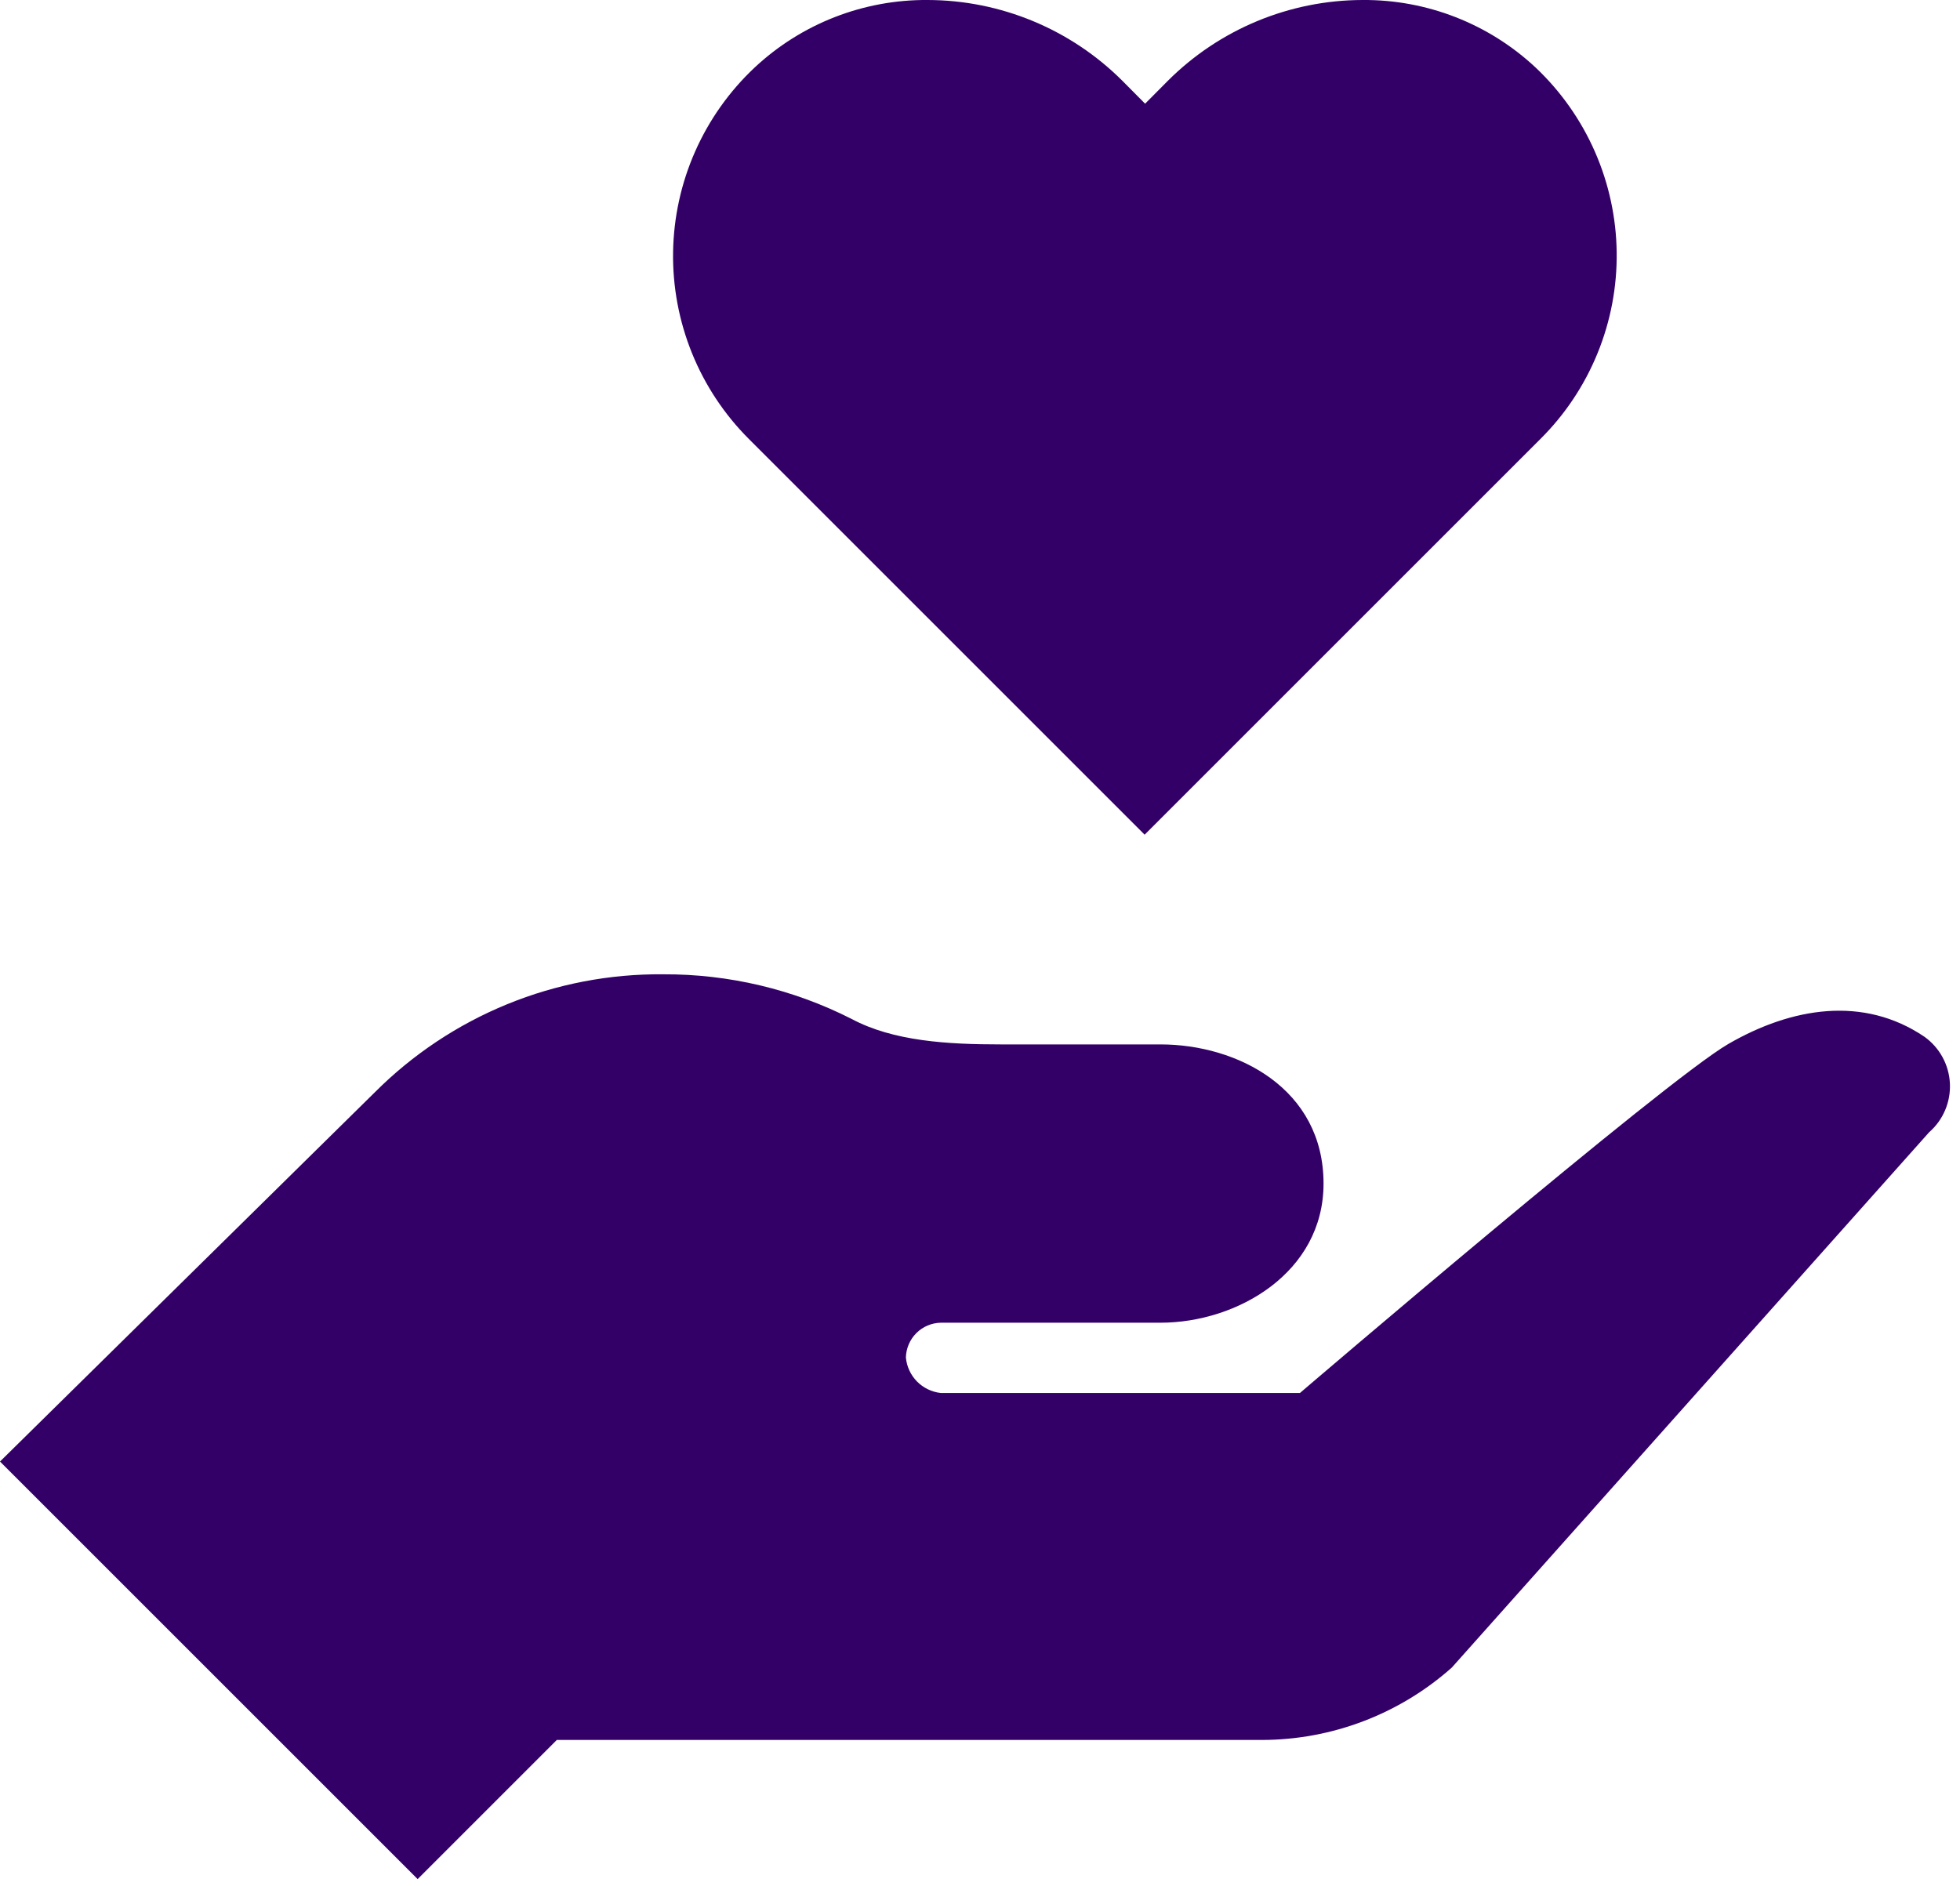
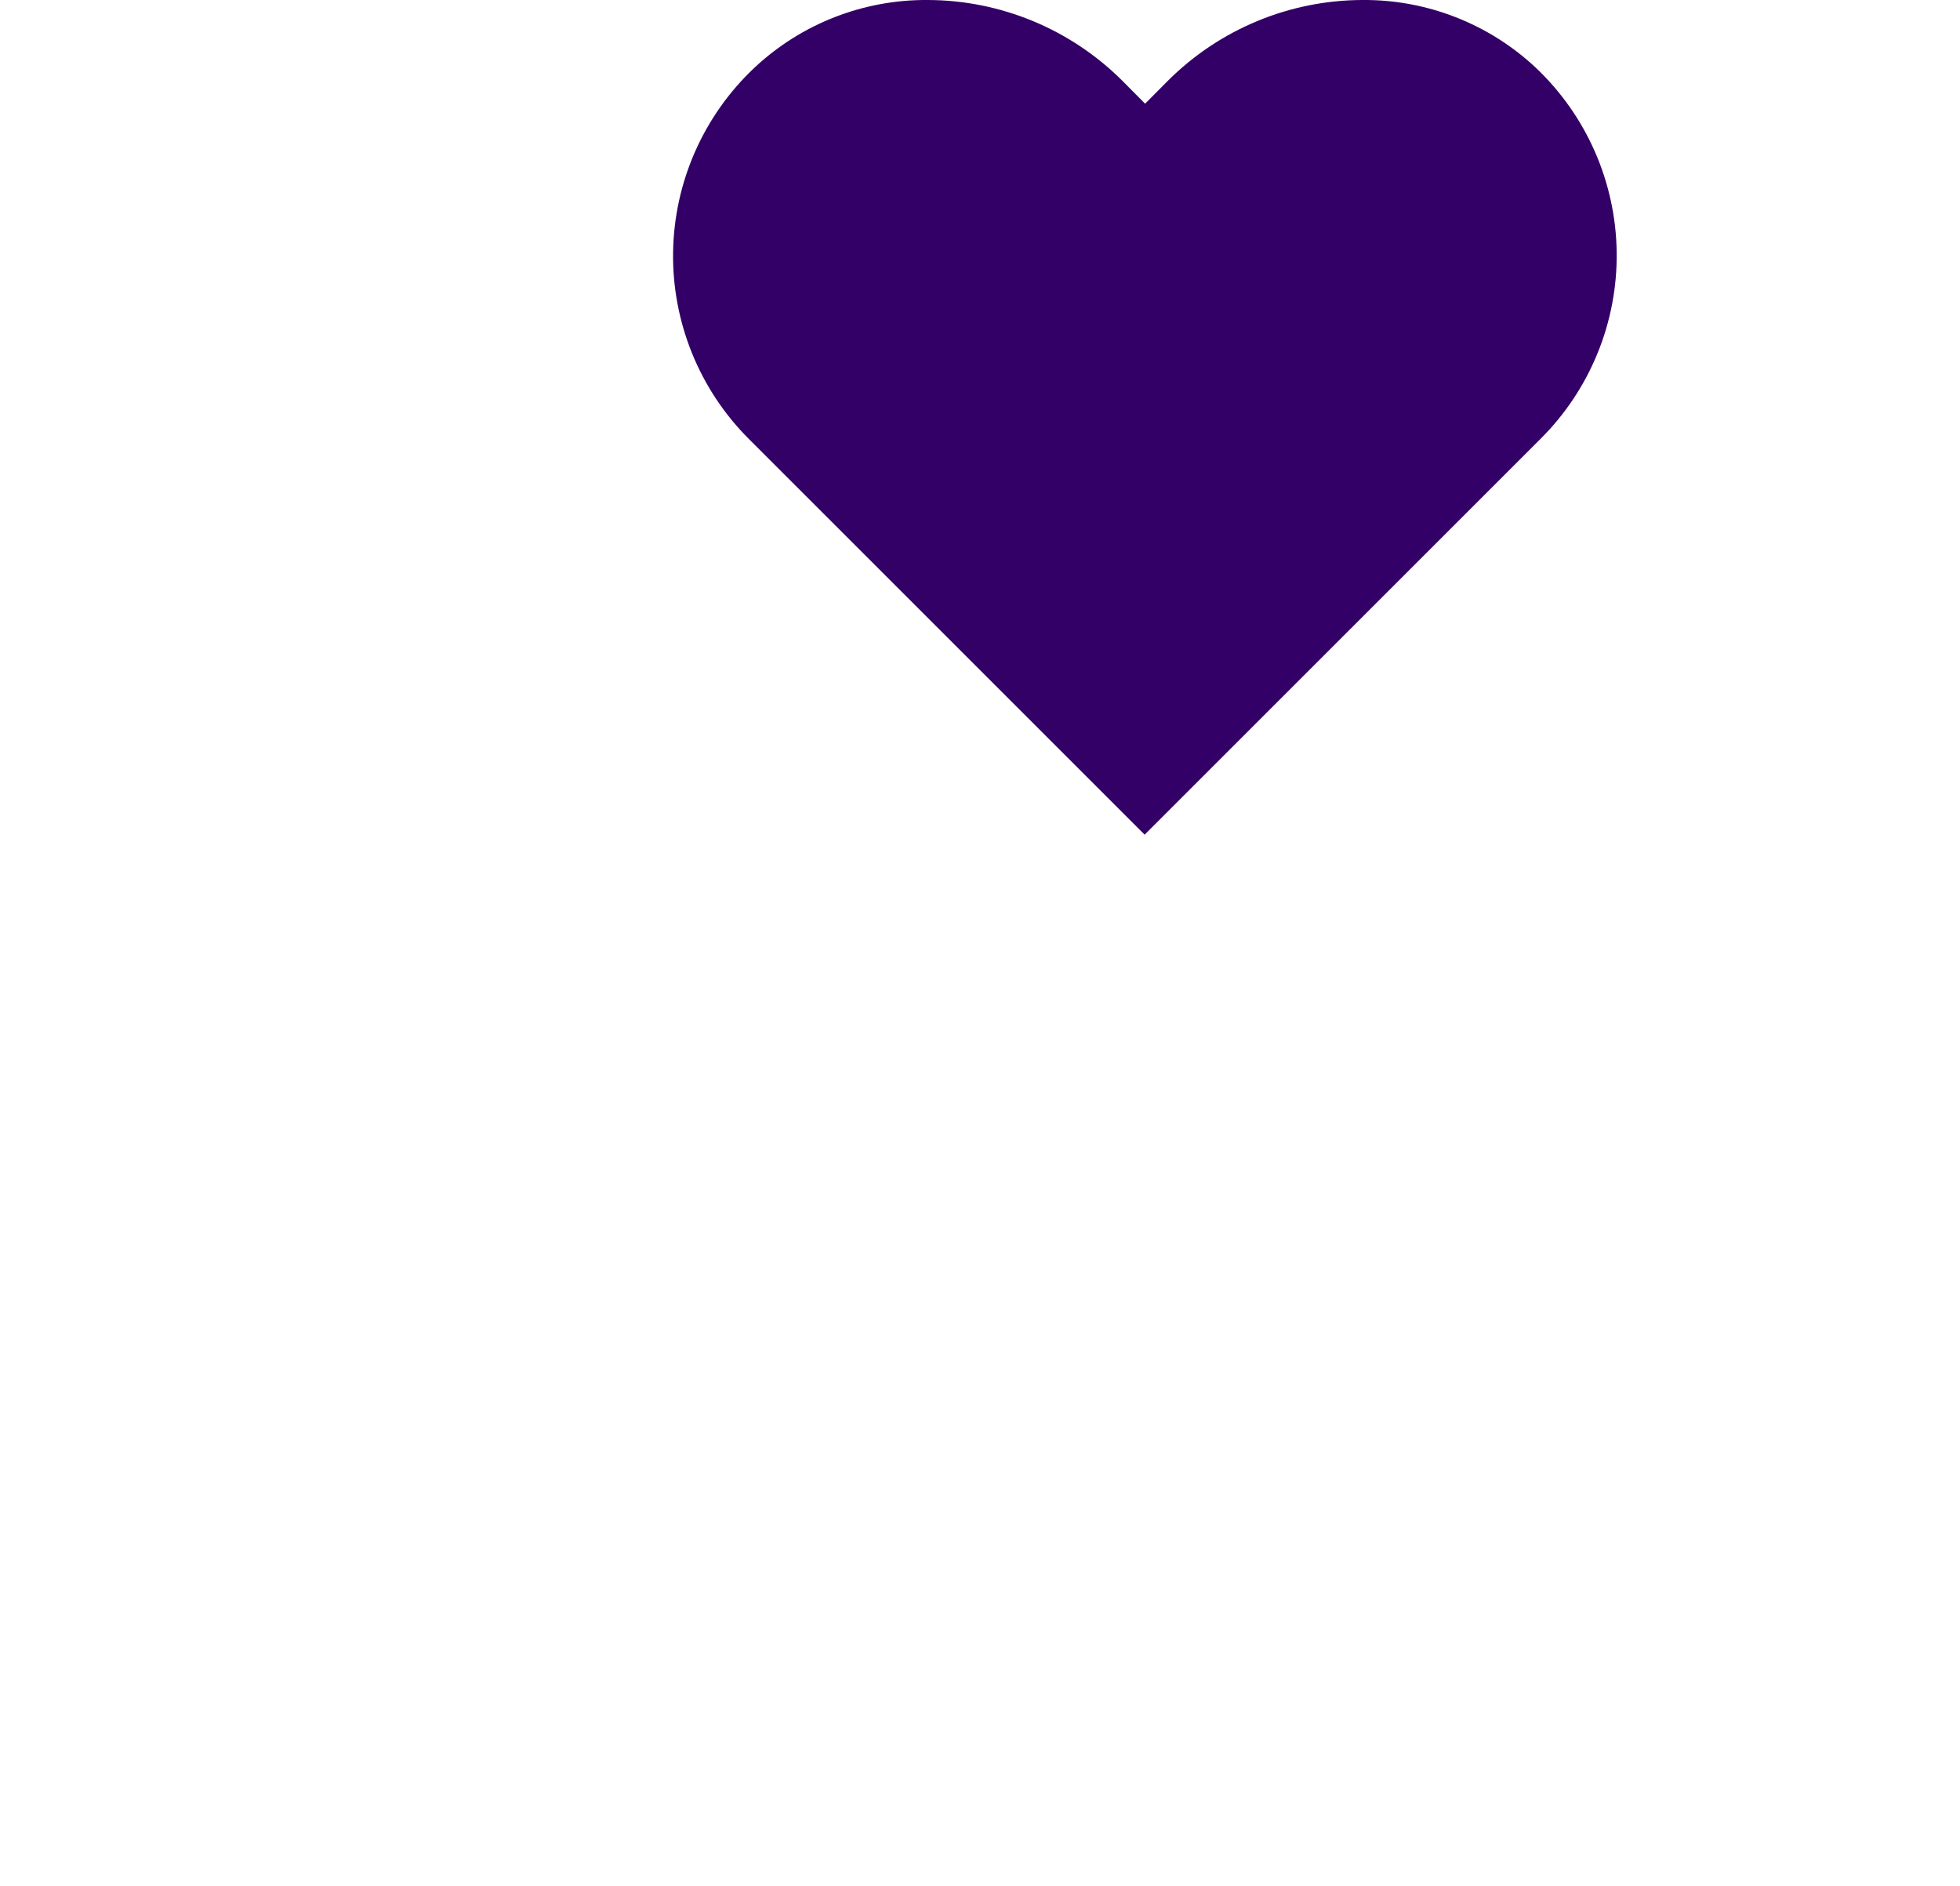
<svg xmlns="http://www.w3.org/2000/svg" width="80" height="77" viewBox="0 0 80 77" fill="none">
  <path d="M62.681 2.76C60.766 0.967 58.235 -0.02 55.612 0C52.63 0.006 49.772 1.194 47.664 3.302L46.739 4.233L45.809 3.296C43.701 1.192 40.846 0.007 37.867 0C35.244 -0.02 32.713 0.967 30.798 2.76C29.768 3.728 28.942 4.894 28.371 6.188C27.8 7.481 27.495 8.876 27.473 10.29C27.451 11.704 27.714 13.108 28.245 14.419C28.776 15.729 29.565 16.92 30.565 17.919L46.72 34.074L62.875 17.919C63.878 16.922 64.67 15.734 65.204 14.425C65.739 13.116 66.005 11.712 65.987 10.299C65.969 8.885 65.667 7.489 65.099 6.194C64.531 4.899 63.709 3.731 62.681 2.76V2.76Z" fill="#330067" />
-   <path d="M78.552 42.326C76.064 40.64 73.137 41.118 70.545 42.617C67.954 44.116 53.059 56.866 53.059 56.866H38.397C38.029 56.825 37.687 56.659 37.428 56.396C37.169 56.132 37.009 55.786 36.975 55.418C36.984 55.044 37.136 54.687 37.401 54.422C37.666 54.157 38.023 54.005 38.397 53.997H47.366C50.507 53.997 54.022 51.948 54.022 48.317C54.022 44.439 50.507 42.636 47.366 42.636C41.919 42.636 40.859 42.636 40.859 42.636C38.675 42.636 36.465 42.507 34.759 41.596C32.377 40.386 29.741 39.761 27.069 39.774C24.886 39.753 22.721 40.169 20.701 40.995C18.68 41.822 16.845 43.043 15.302 44.588L0 59.664L17.047 76.71L22.727 71.03H51.502C54.361 71.027 57.119 69.976 59.256 68.077L78.739 46.223C79.022 45.976 79.245 45.669 79.392 45.323C79.539 44.978 79.606 44.604 79.588 44.229C79.57 43.855 79.467 43.489 79.288 43.159C79.109 42.83 78.857 42.545 78.552 42.326V42.326Z" fill="#330067" />
</svg>